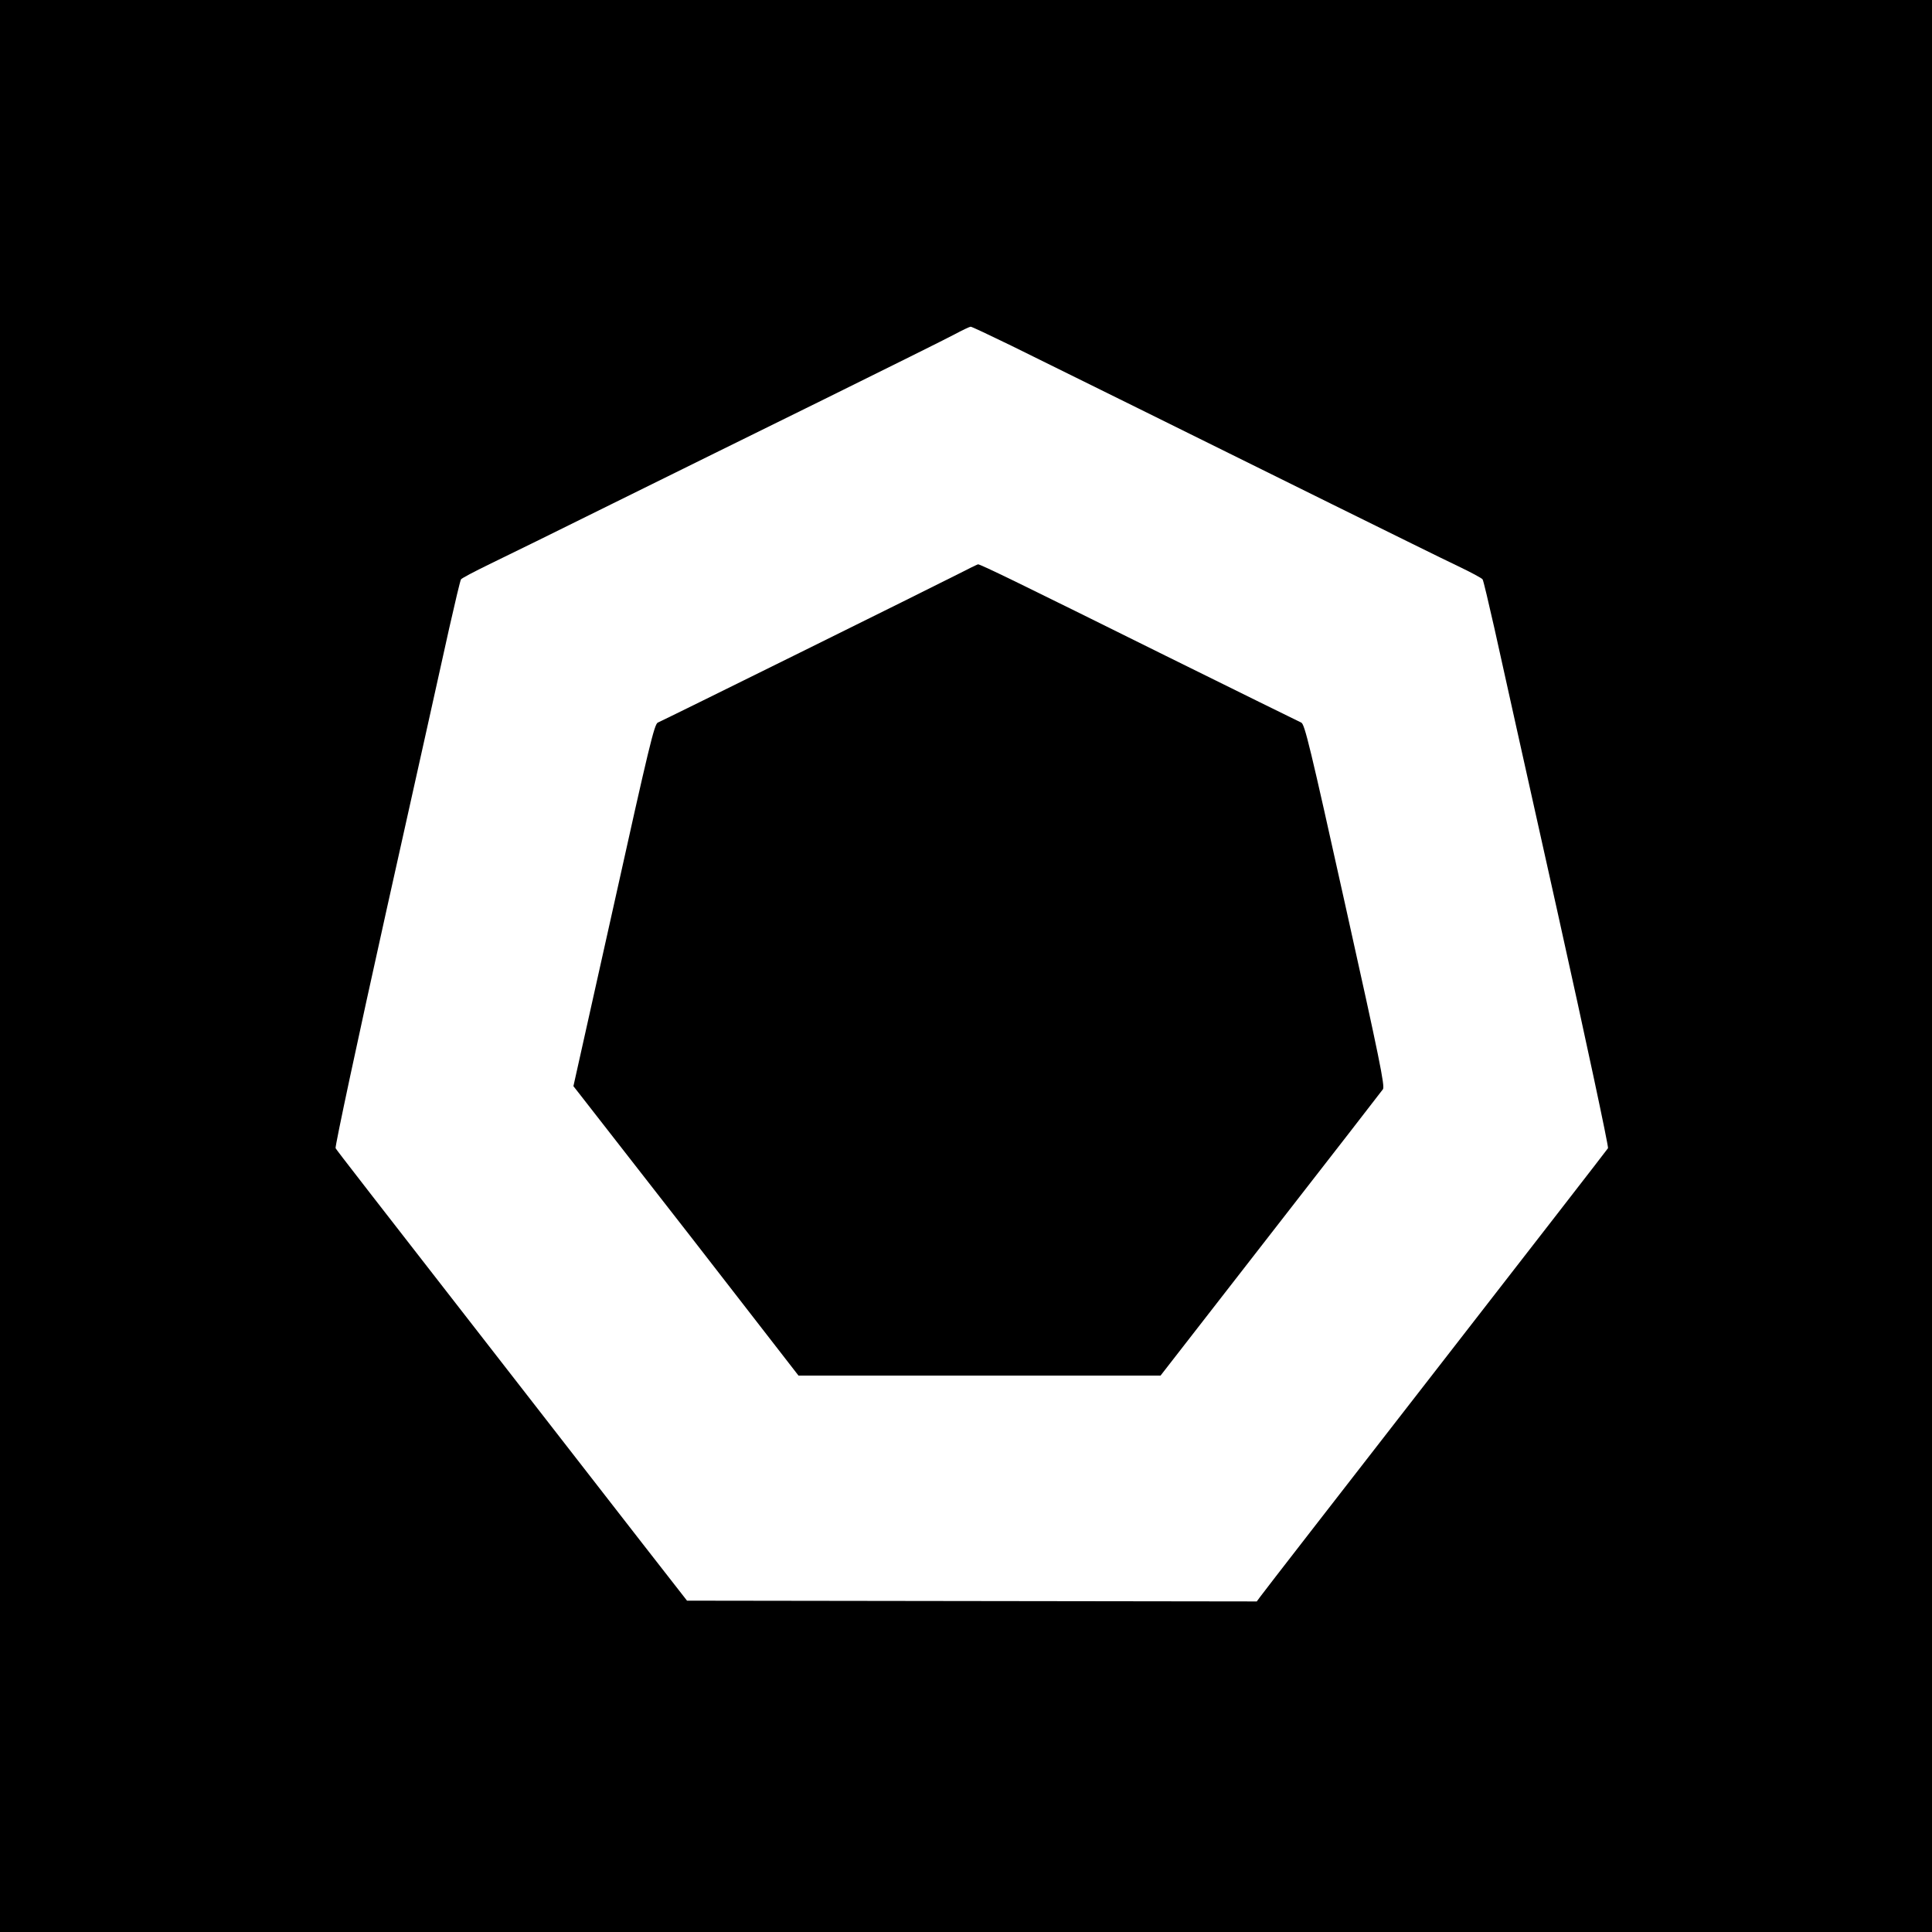
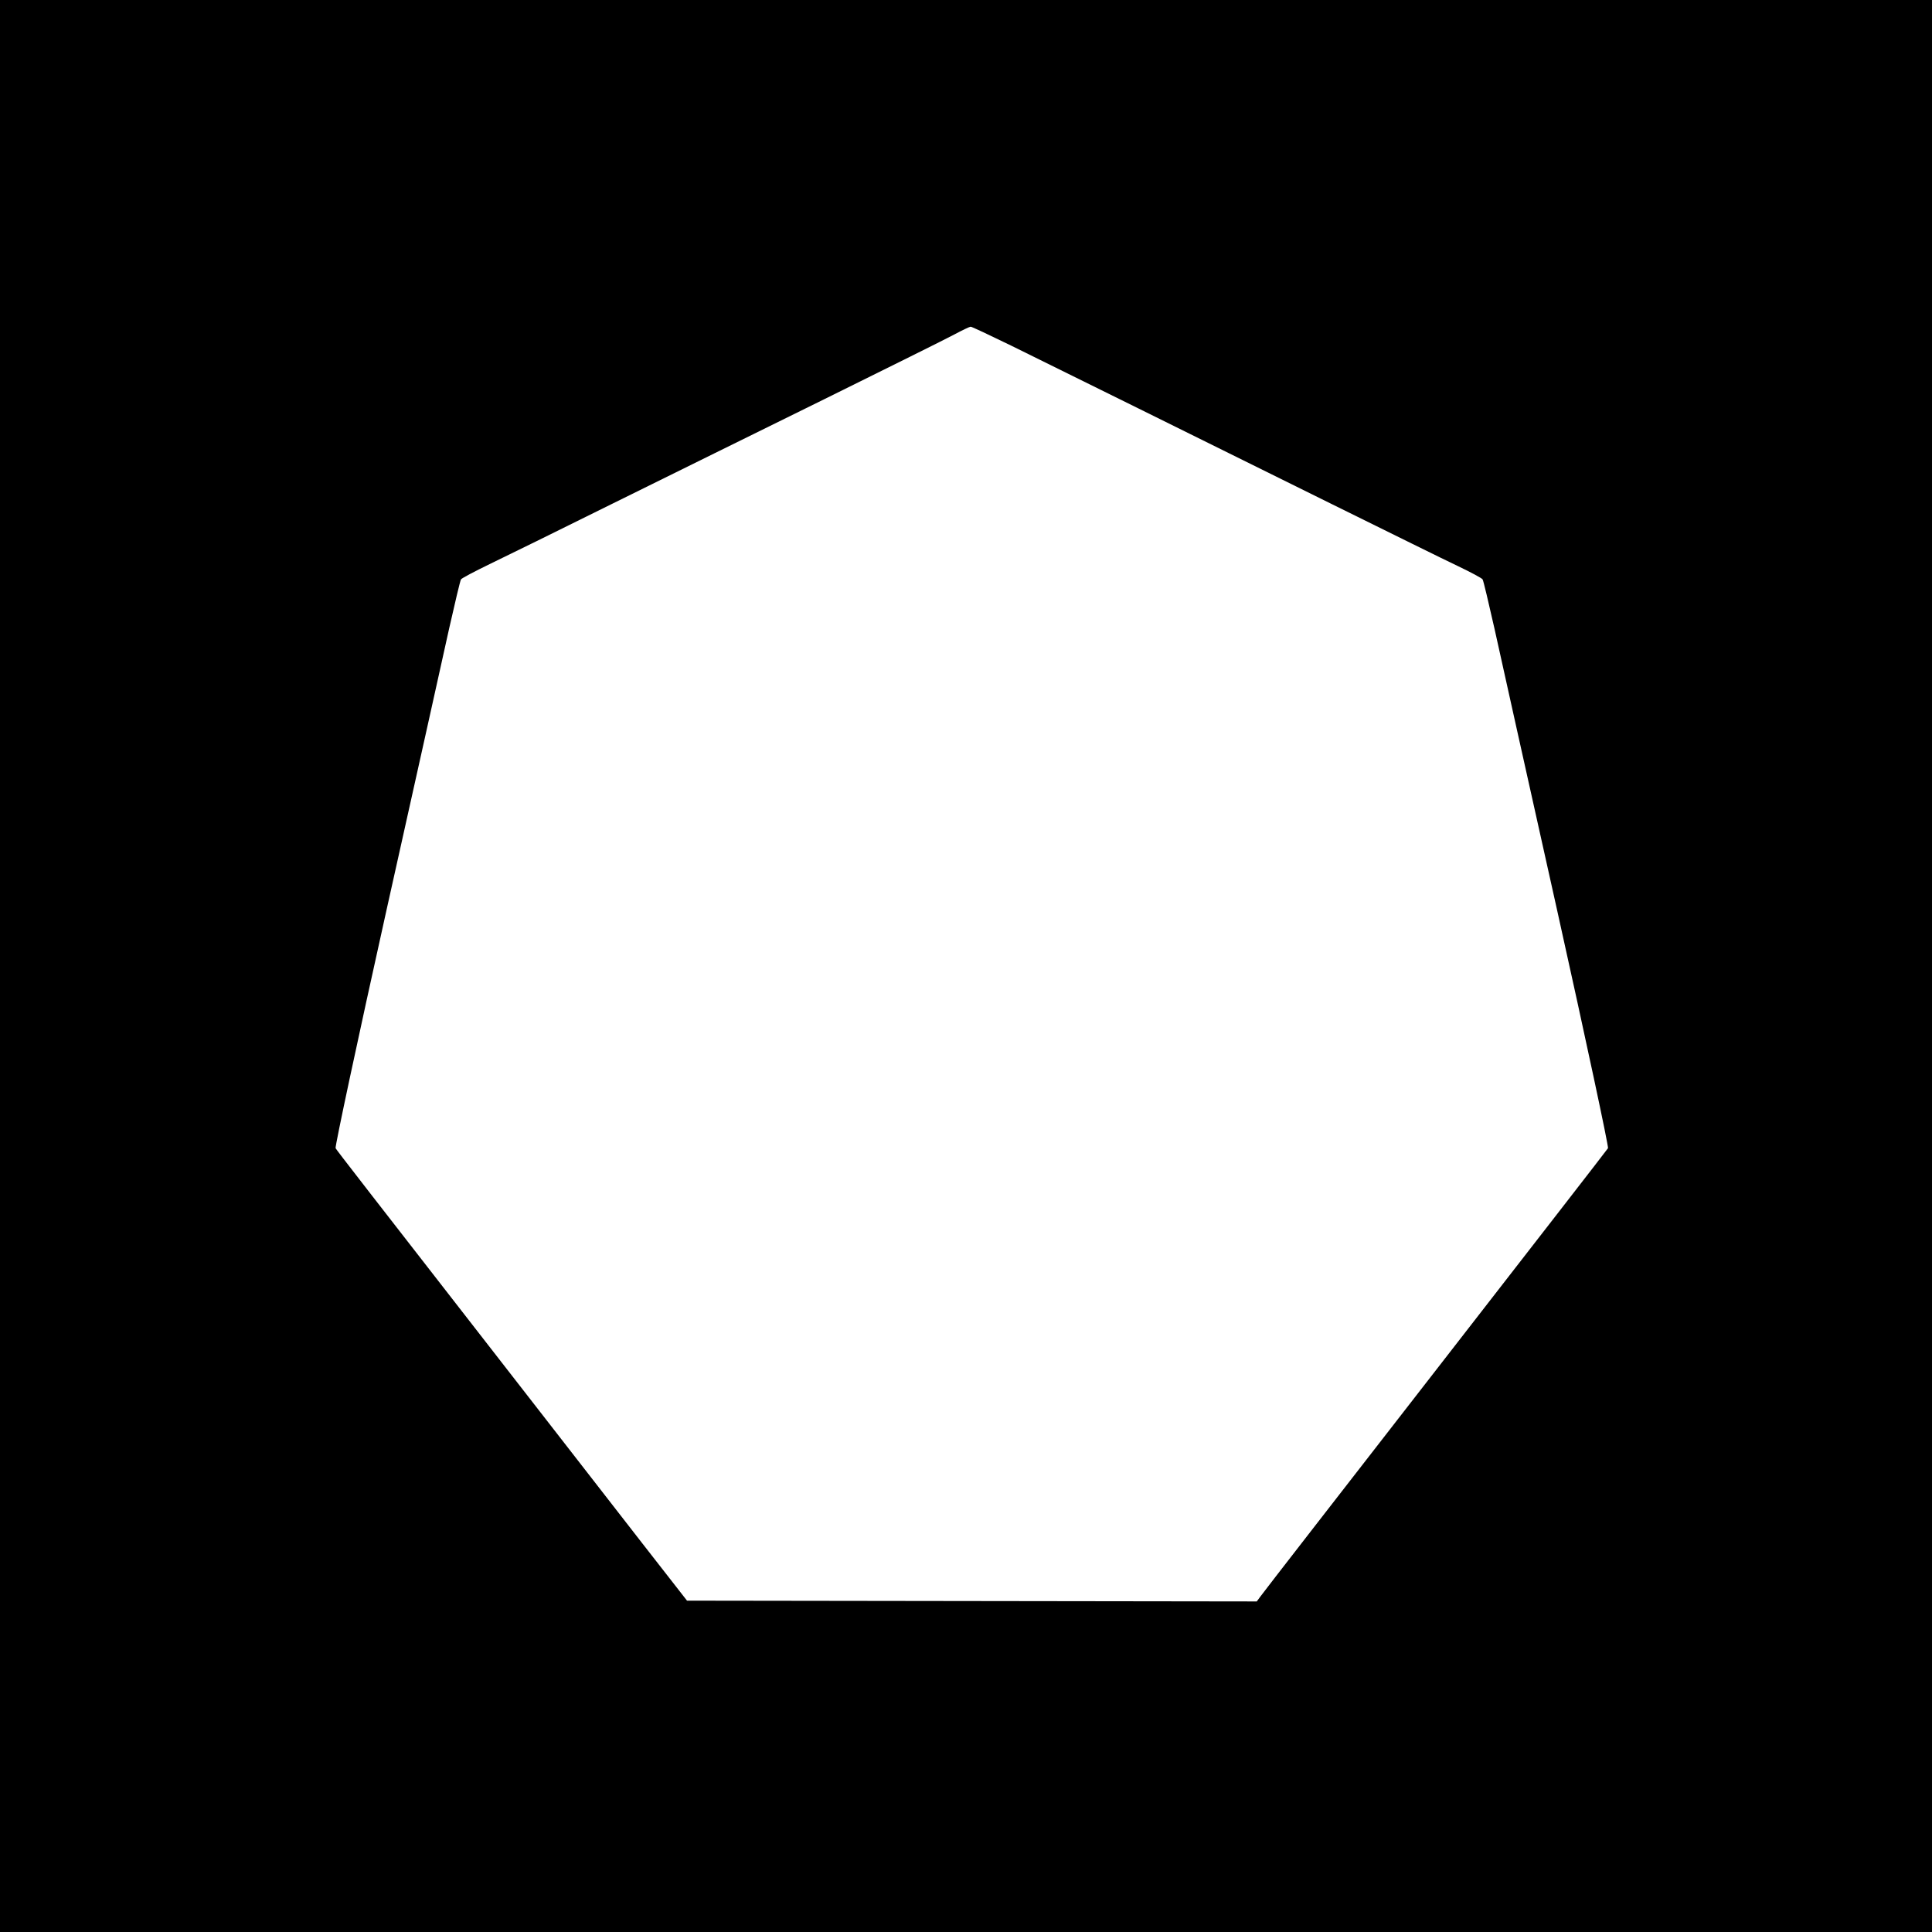
<svg xmlns="http://www.w3.org/2000/svg" version="1.0" width="1000pt" height="1000pt" viewBox="0 0 1000 1000" preserveAspectRatio="xMidYMid meet">
  <g transform="translate(0,1000) scale(0.1,-0.1)" fill="#000000" stroke="none">
    <path d="M0 5000 l0 -5000 5000 0 5000 0 0 5000 0 5000 -5000 0 -5000 0 0 -5000z m5234 3211 c248 -122 958 -473 1661 -821 292 -144 585 -289 651 -320 67 -32 125 -63 128 -69 4 -6 31 -120 61 -253 29 -134 176 -791 325 -1461 149 -670 267 -1223 263 -1230 -4 -7 -406 -525 -893 -1152 -487 -627 -895 -1152 -905 -1167 l-20 -27 -1475 2 -1474 2 -234 300 c-128 165 -362 466 -520 669 -931 1197 -1057 1359 -1065 1373 -4 7 114 560 263 1230 149 670 296 1327 325 1461 30 133 57 247 61 253 3 6 70 41 148 79 77 37 364 178 636 313 272 134 765 378 1095 540 330 163 634 314 675 336 41 22 79 40 84 40 4 1 99 -44 210 -98z" />
-     <path d="M4960 7029 c-131 -67 -1530 -759 -1555 -769 -18 -7 -46 -124 -228 -945 l-209 -937 29 -37 c16 -20 278 -357 583 -748 l553 -713 937 0 937 0 569 732 c313 402 575 740 582 750 11 15 -17 154 -195 954 -182 820 -210 937 -228 944 -11 5 -326 160 -700 345 -754 374 -963 476 -973 474 -4 -1 -50 -23 -102 -50z" />
  </g>
</svg>